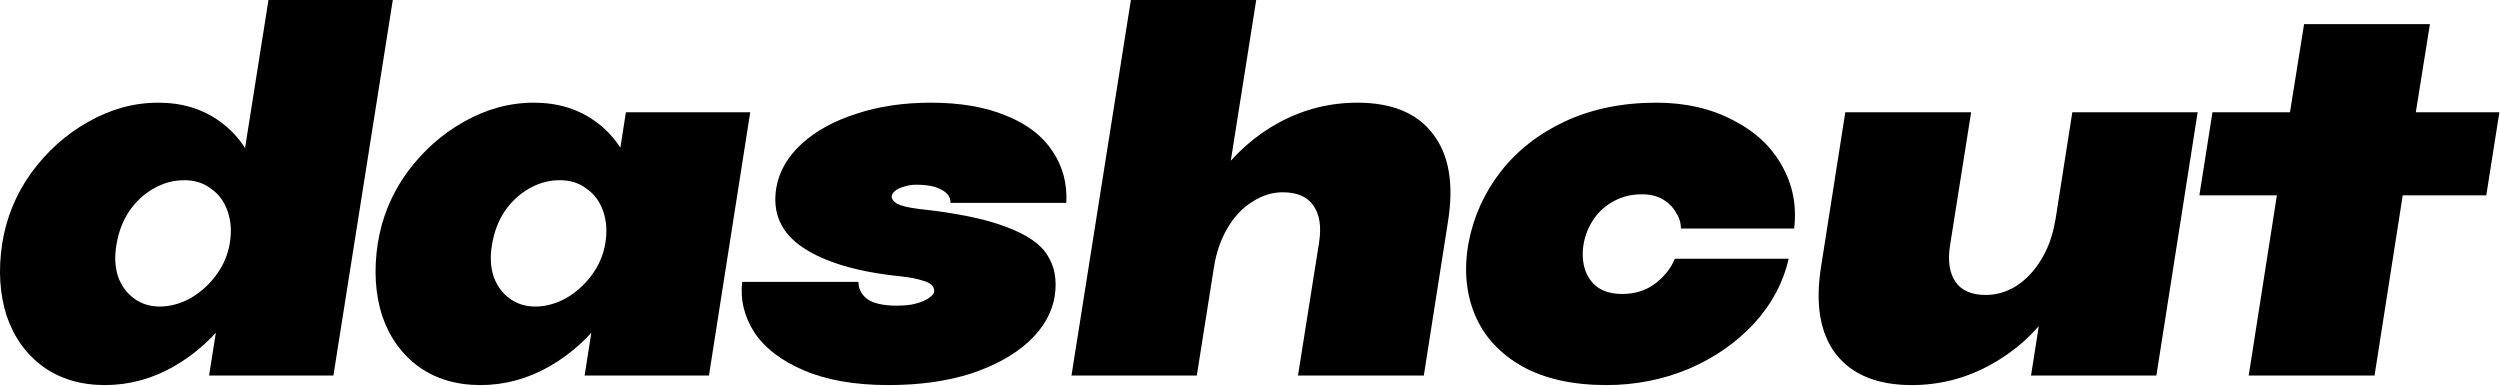
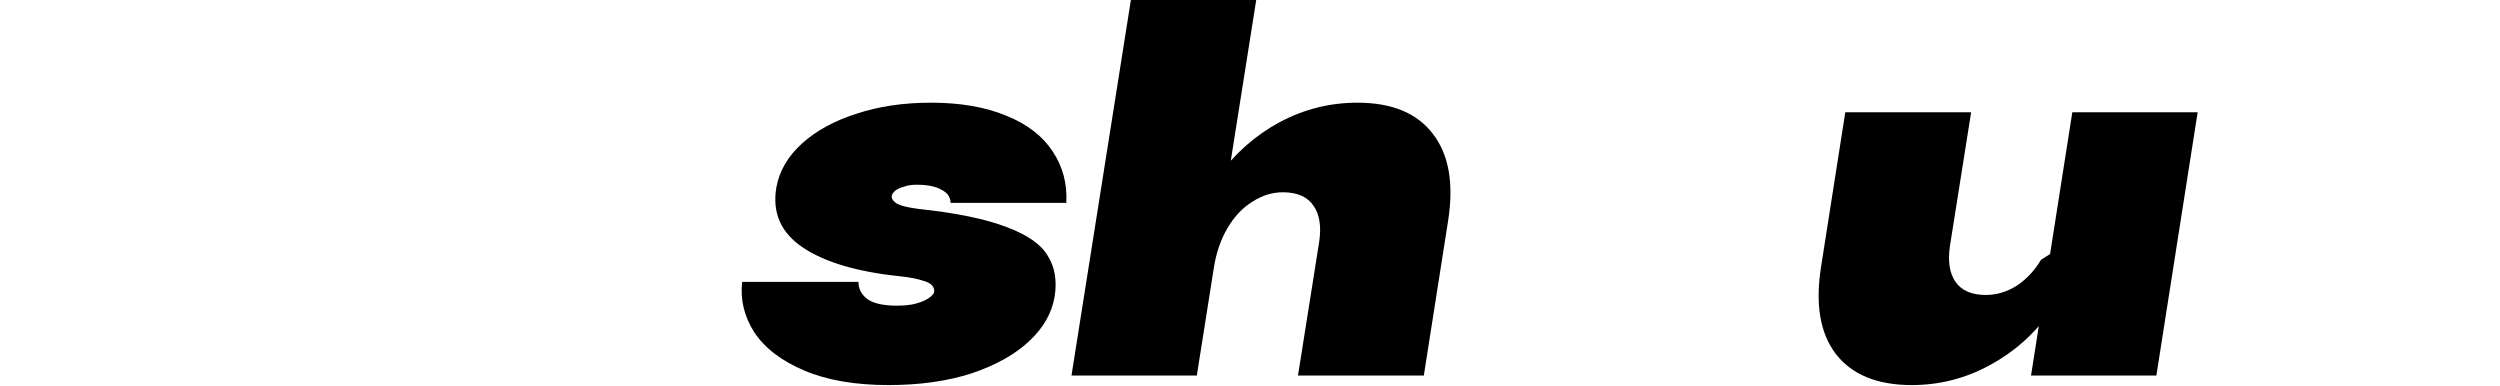
<svg xmlns="http://www.w3.org/2000/svg" width="1490" height="230" viewBox="0 0 1490 230" fill="none">
-   <path d="M1357.03 116.4H1310.83L1318.63 66.9H1364.83L1373.23 14.4H1448.23L1439.83 66.9H1489.63L1481.83 116.4H1432.03L1415.23 223.8H1340.23L1357.03 116.4Z" fill="black" />
-   <path d="M1139.4 229.5C1118.8 229.5 1103.7 223.3 1094.1 210.9C1084.7 198.5 1081.8 181.1 1085.4 158.7L1099.8 66.9H1174.8L1162.2 146.4C1160.8 155.6 1161.9 162.8 1165.5 168C1169.1 173.2 1175.1 175.8 1183.5 175.8C1189.9 175.8 1196 174 1201.8 170.4C1207.6 166.6 1212.5 161.4 1216.5 154.8C1220.7 148 1223.5 140.2 1224.9 131.4L1242 138.6C1238.8 156 1232.2 171.6 1222.2 185.4C1212.4 199.2 1200.2 210 1185.6 217.8C1171.2 225.6 1155.8 229.5 1139.4 229.5ZM1235.1 66.9H1309.8L1285.2 223.8H1210.5L1235.1 66.9Z" fill="black" />
-   <path d="M957.427 229.5C937.427 229.5 920.727 225.8 907.327 218.4C893.927 210.8 884.527 200.6 879.127 187.8C873.727 175 872.427 160.7 875.227 144.9C878.227 129.1 884.627 114.9 894.427 102.3C904.227 89.7 917.027 79.7 932.827 72.3C948.827 64.9 966.927 61.2 987.127 61.2C1004.33 61.2 1019.43 64.6 1032.43 71.4C1045.63 78 1055.43 87 1061.83 98.4C1068.43 109.8 1070.93 122.4 1069.33 136.2H1001.83C1001.83 132.8 1000.83 129.6 998.827 126.6C997.027 123.4 994.427 120.8 991.027 118.8C987.627 116.8 983.427 115.8 978.427 115.8C972.227 115.8 966.627 117.2 961.627 120C956.827 122.6 952.927 126.1 949.927 130.5C946.927 134.9 944.927 139.7 943.927 144.9C942.927 150.5 943.127 155.6 944.527 160.2C945.927 164.8 948.527 168.5 952.327 171.3C956.127 173.9 960.927 175.2 966.727 175.2C974.327 175.2 980.827 173.2 986.227 169.2C991.827 165 995.827 160 998.227 154.2H1066.03C1062.83 168.4 1055.93 181.3 1045.33 192.9C1034.73 204.3 1021.73 213.3 1006.33 219.9C990.927 226.3 974.627 229.5 957.427 229.5Z" fill="black" />
+   <path d="M1139.4 229.5C1118.8 229.5 1103.7 223.3 1094.1 210.9C1084.7 198.5 1081.8 181.1 1085.4 158.7L1099.8 66.9H1174.8L1162.2 146.4C1160.8 155.6 1161.9 162.8 1165.5 168C1169.1 173.2 1175.1 175.8 1183.5 175.8C1189.9 175.8 1196 174 1201.8 170.4C1207.6 166.6 1212.5 161.4 1216.5 154.8L1242 138.6C1238.8 156 1232.2 171.6 1222.2 185.4C1212.4 199.2 1200.2 210 1185.6 217.8C1171.2 225.6 1155.8 229.5 1139.4 229.5ZM1235.1 66.9H1309.8L1285.2 223.8H1210.5L1235.1 66.9Z" fill="black" />
  <path d="M786.206 144.3C787.606 135.1 786.506 127.9 782.906 122.7C779.306 117.3 773.205 114.6 764.605 114.6C758.205 114.6 752.105 116.5 746.305 120.3C740.505 123.9 735.605 129.1 731.605 135.9C727.605 142.7 724.905 150.5 723.505 159.3L706.405 152.1C709.605 134.7 716.105 119.1 725.905 105.3C735.905 91.5 748.105 80.7 762.505 72.9C777.105 65.1 792.605 61.2 809.005 61.2C829.606 61.2 844.605 67.4 854.005 79.8C863.605 92.2 866.605 109.6 863.005 132L848.605 223.8H773.605L786.206 144.3ZM674.005 0H748.706L713.305 223.8H638.605L674.005 0Z" fill="black" />
  <path d="M529.629 229.5C509.629 229.5 492.829 226.6 479.229 220.8C465.629 215 455.729 207.4 449.529 198C443.529 188.6 441.129 178.6 442.329 168H511.629C511.629 171.8 513.129 175 516.129 177.6C519.129 180.2 524.129 181.7 531.129 182.1C535.729 182.3 539.829 182.1 543.429 181.5C547.229 180.7 550.129 179.7 552.129 178.5C554.329 177.3 555.829 176 556.629 174.6C557.029 173 556.729 171.6 555.729 170.4C554.729 169 552.629 167.9 549.429 167.1C546.429 166.1 542.229 165.3 536.829 164.7C511.229 162.1 491.829 156.4 478.629 147.6C465.429 138.8 460.129 126.8 462.729 111.6C464.529 101.8 469.629 93.1 478.029 85.5C486.429 77.9 497.229 72 510.429 67.8C523.629 63.4 538.429 61.2 554.829 61.2C572.429 61.2 587.429 63.8 599.829 69C612.229 74 621.429 81.1 627.429 90.3C633.429 99.3 636.129 109.5 635.529 120.9H566.529C566.529 117.5 564.729 114.9 561.129 113.1C557.729 111.1 552.729 110.1 546.129 110.1C543.329 110.1 540.829 110.5 538.629 111.3C536.429 111.9 534.729 112.7 533.529 113.7C532.329 114.7 531.629 115.8 531.429 117C531.429 118.6 532.529 120.1 534.729 121.5C537.129 122.7 541.329 123.7 547.329 124.5C569.929 126.9 587.429 130.5 599.829 135.3C612.229 139.9 620.429 145.6 624.429 152.4C628.629 159 630.029 167 628.629 176.4C627.029 186.4 621.929 195.4 613.329 203.4C604.729 211.4 593.229 217.8 578.829 222.6C564.429 227.2 548.029 229.5 529.629 229.5Z" fill="black" />
-   <path d="M286.337 229.5C272.137 229.5 259.937 225.9 249.737 218.7C239.537 211.3 232.237 201.2 227.837 188.4C223.637 175.4 222.737 161 225.137 145.2C227.537 129.8 233.337 115.7 242.537 102.9C251.937 90.1 263.237 80 276.437 72.6C289.837 65 303.737 61.2 318.137 61.2C332.337 61.2 344.537 64.9 354.737 72.3C365.137 79.7 372.437 89.9 376.637 102.9C380.837 115.7 381.637 129.8 379.037 145.2C376.237 160.6 370.237 174.8 361.037 187.8C351.837 200.6 340.637 210.8 327.437 218.4C314.437 225.8 300.737 229.5 286.337 229.5ZM319.037 182.7C325.037 182.7 331.037 181.1 337.037 177.9C343.037 174.5 348.137 170 352.337 164.4C356.737 158.6 359.537 152.2 360.737 145.2C361.937 138.2 361.537 131.8 359.537 126C357.537 120.2 354.237 115.7 349.637 112.5C345.237 109.1 339.937 107.4 333.737 107.4C327.137 107.4 320.937 109.1 315.137 112.5C309.537 115.7 304.737 120.2 300.737 126C296.937 131.8 294.437 138.4 293.237 145.8C292.037 152.8 292.337 159.1 294.137 164.7C296.137 170.3 299.337 174.7 303.737 177.9C308.137 181.1 313.237 182.7 319.037 182.7ZM373.037 66.9H447.137L422.537 223.8H348.437L373.037 66.9Z" fill="black" />
-   <path d="M62.509 229.5C48.309 229.5 36.109 225.9 25.909 218.7C15.709 211.3 8.409 201.2 4.009 188.4C-0.191 175.4 -1.091 161 1.309 145.2C3.709 129.8 9.509 115.7 18.709 102.9C28.109 90.1 39.409 80 52.609 72.6C66.009 65 79.909 61.2 94.309 61.2C108.509 61.2 120.709 64.9 130.909 72.3C141.309 79.7 148.609 89.9 152.809 102.9C157.009 115.7 157.809 129.8 155.209 145.2C152.409 160.6 146.409 174.8 137.209 187.8C128.009 200.6 116.809 210.8 103.609 218.4C90.609 225.8 76.909 229.5 62.509 229.5ZM95.209 182.7C101.209 182.7 107.209 181.1 113.209 177.9C119.209 174.5 124.309 170 128.509 164.4C132.909 158.6 135.709 152.2 136.909 145.2C138.109 138.2 137.709 131.8 135.709 126C133.709 120.2 130.409 115.7 125.809 112.5C121.409 109.1 116.109 107.4 109.909 107.4C103.309 107.4 97.109 109.1 91.309 112.5C85.709 115.7 80.909 120.2 76.909 126C73.109 131.8 70.609 138.4 69.409 145.8C68.209 152.8 68.509 159.1 70.309 164.7C72.309 170.3 75.509 174.7 79.909 177.9C84.309 181.1 89.409 182.7 95.209 182.7ZM160.009 0H234.109L198.709 223.8H124.609L160.009 0Z" fill="black" />
</svg>